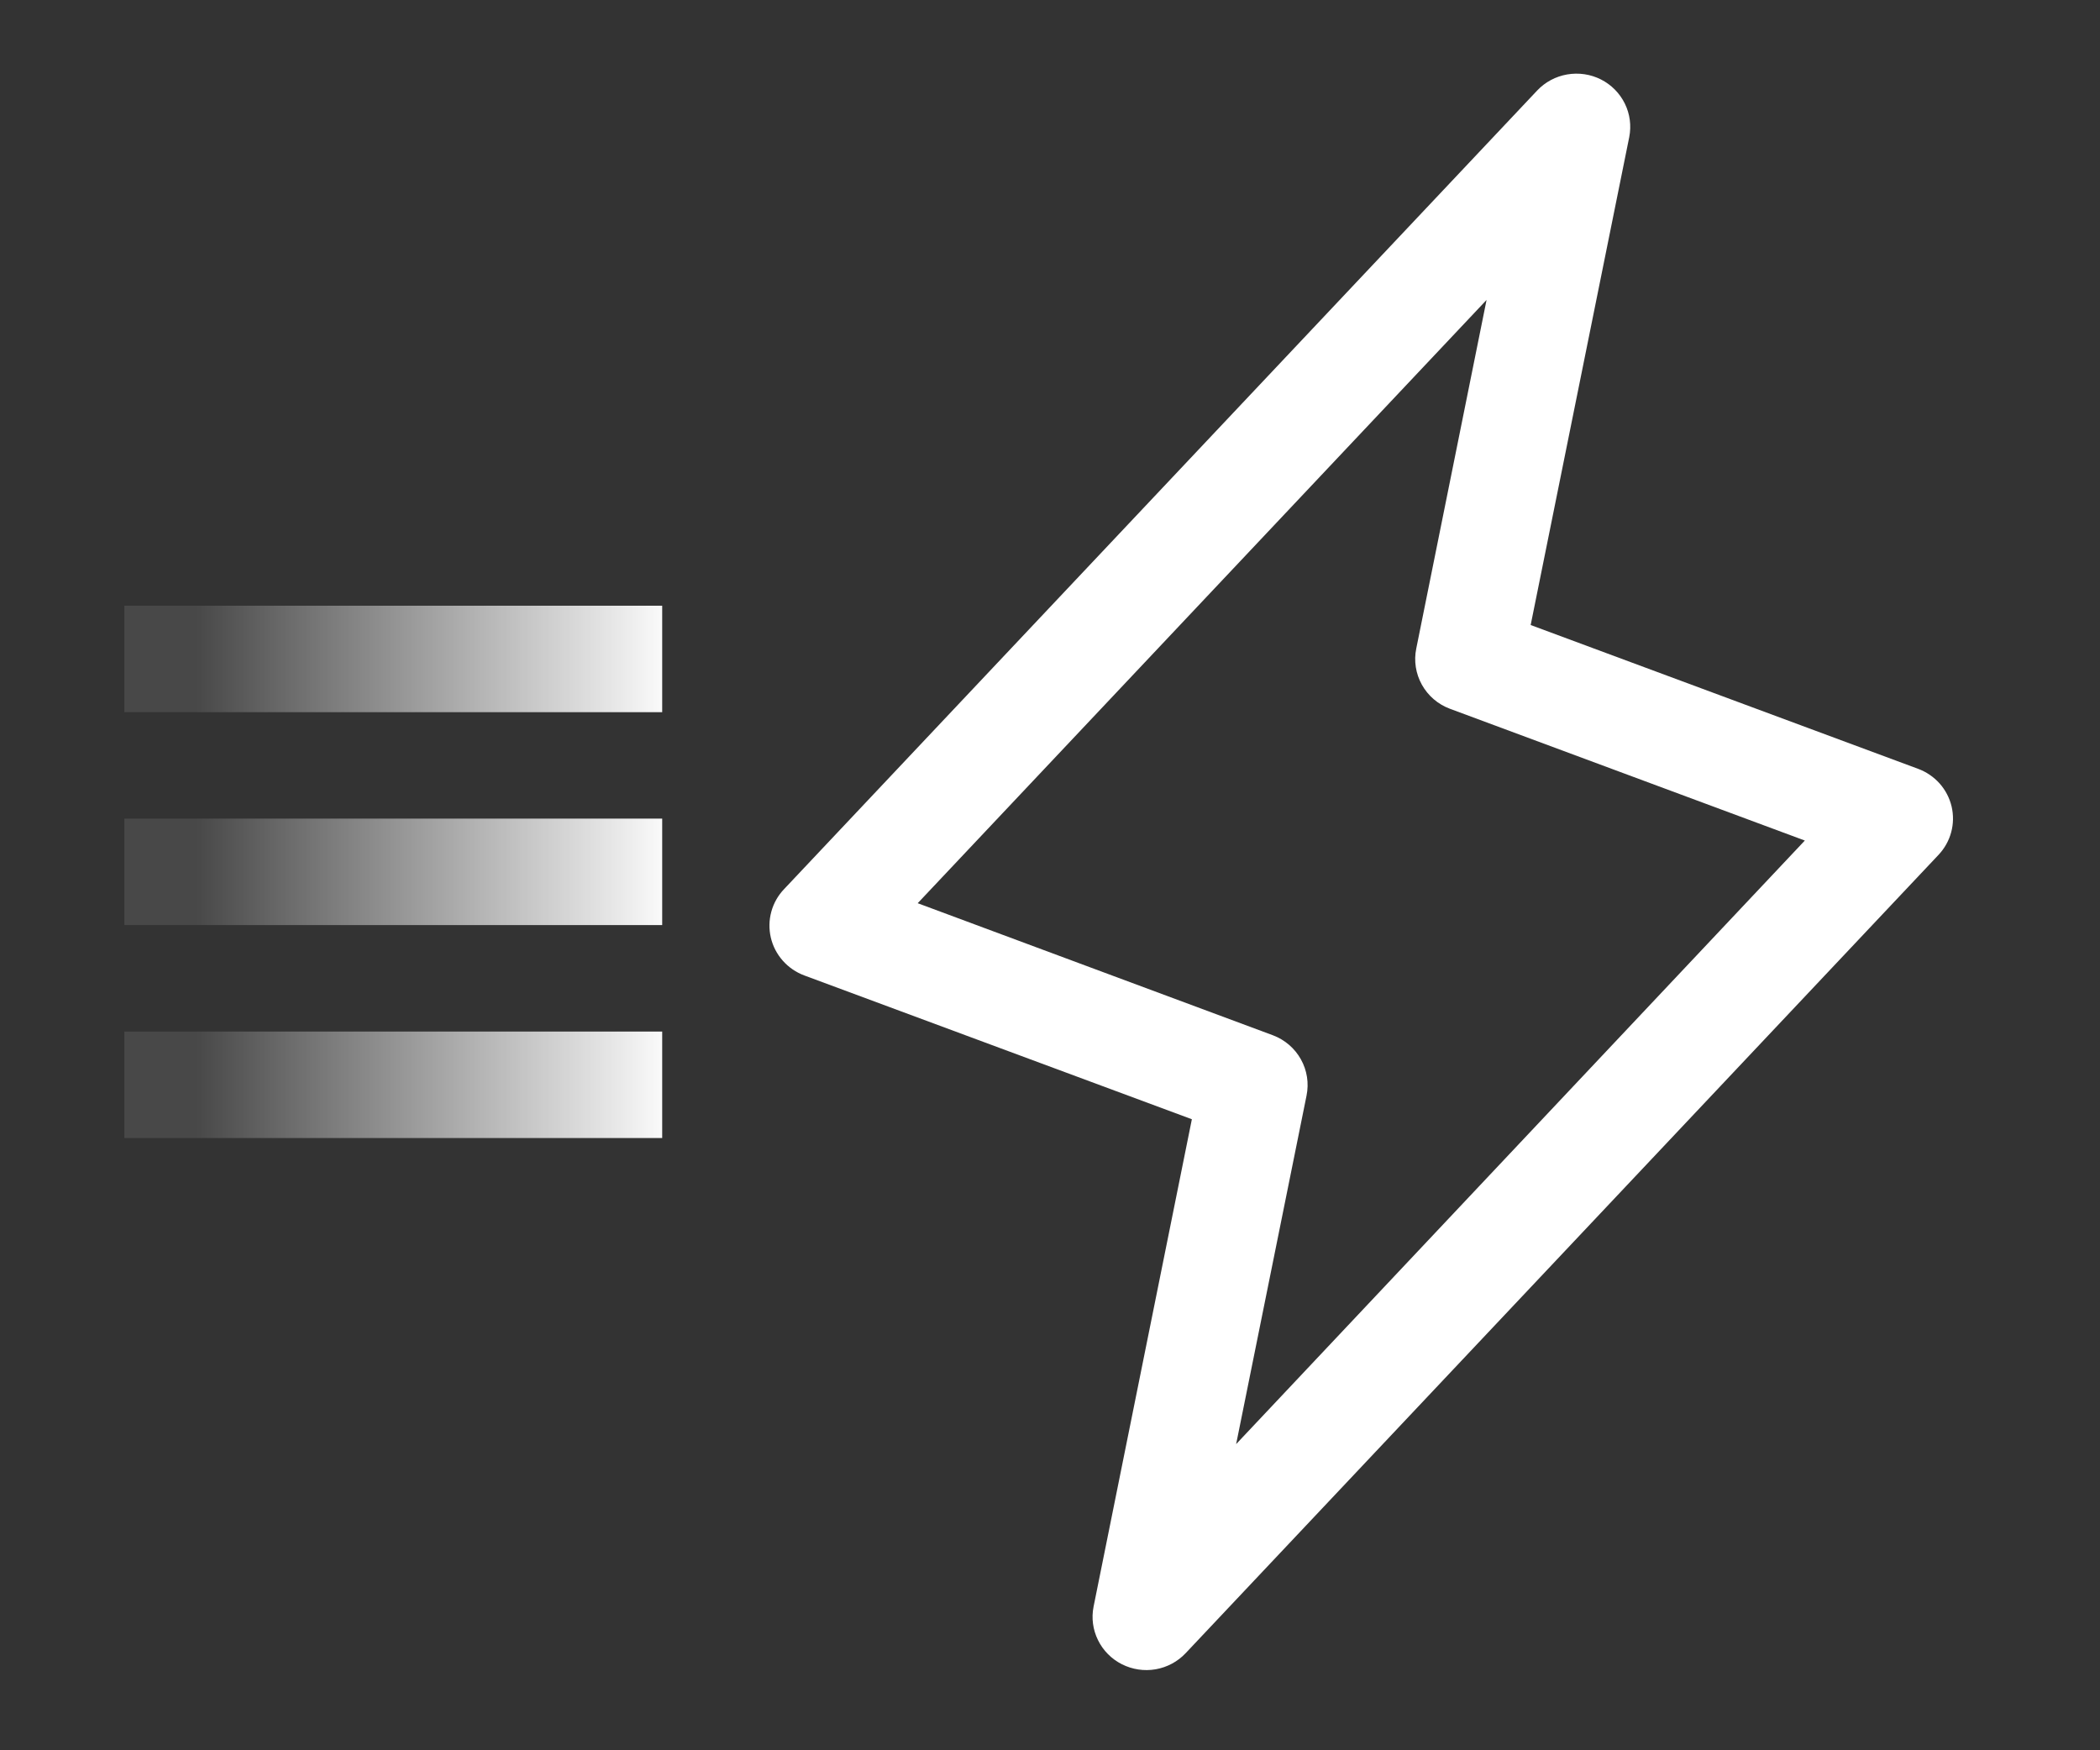
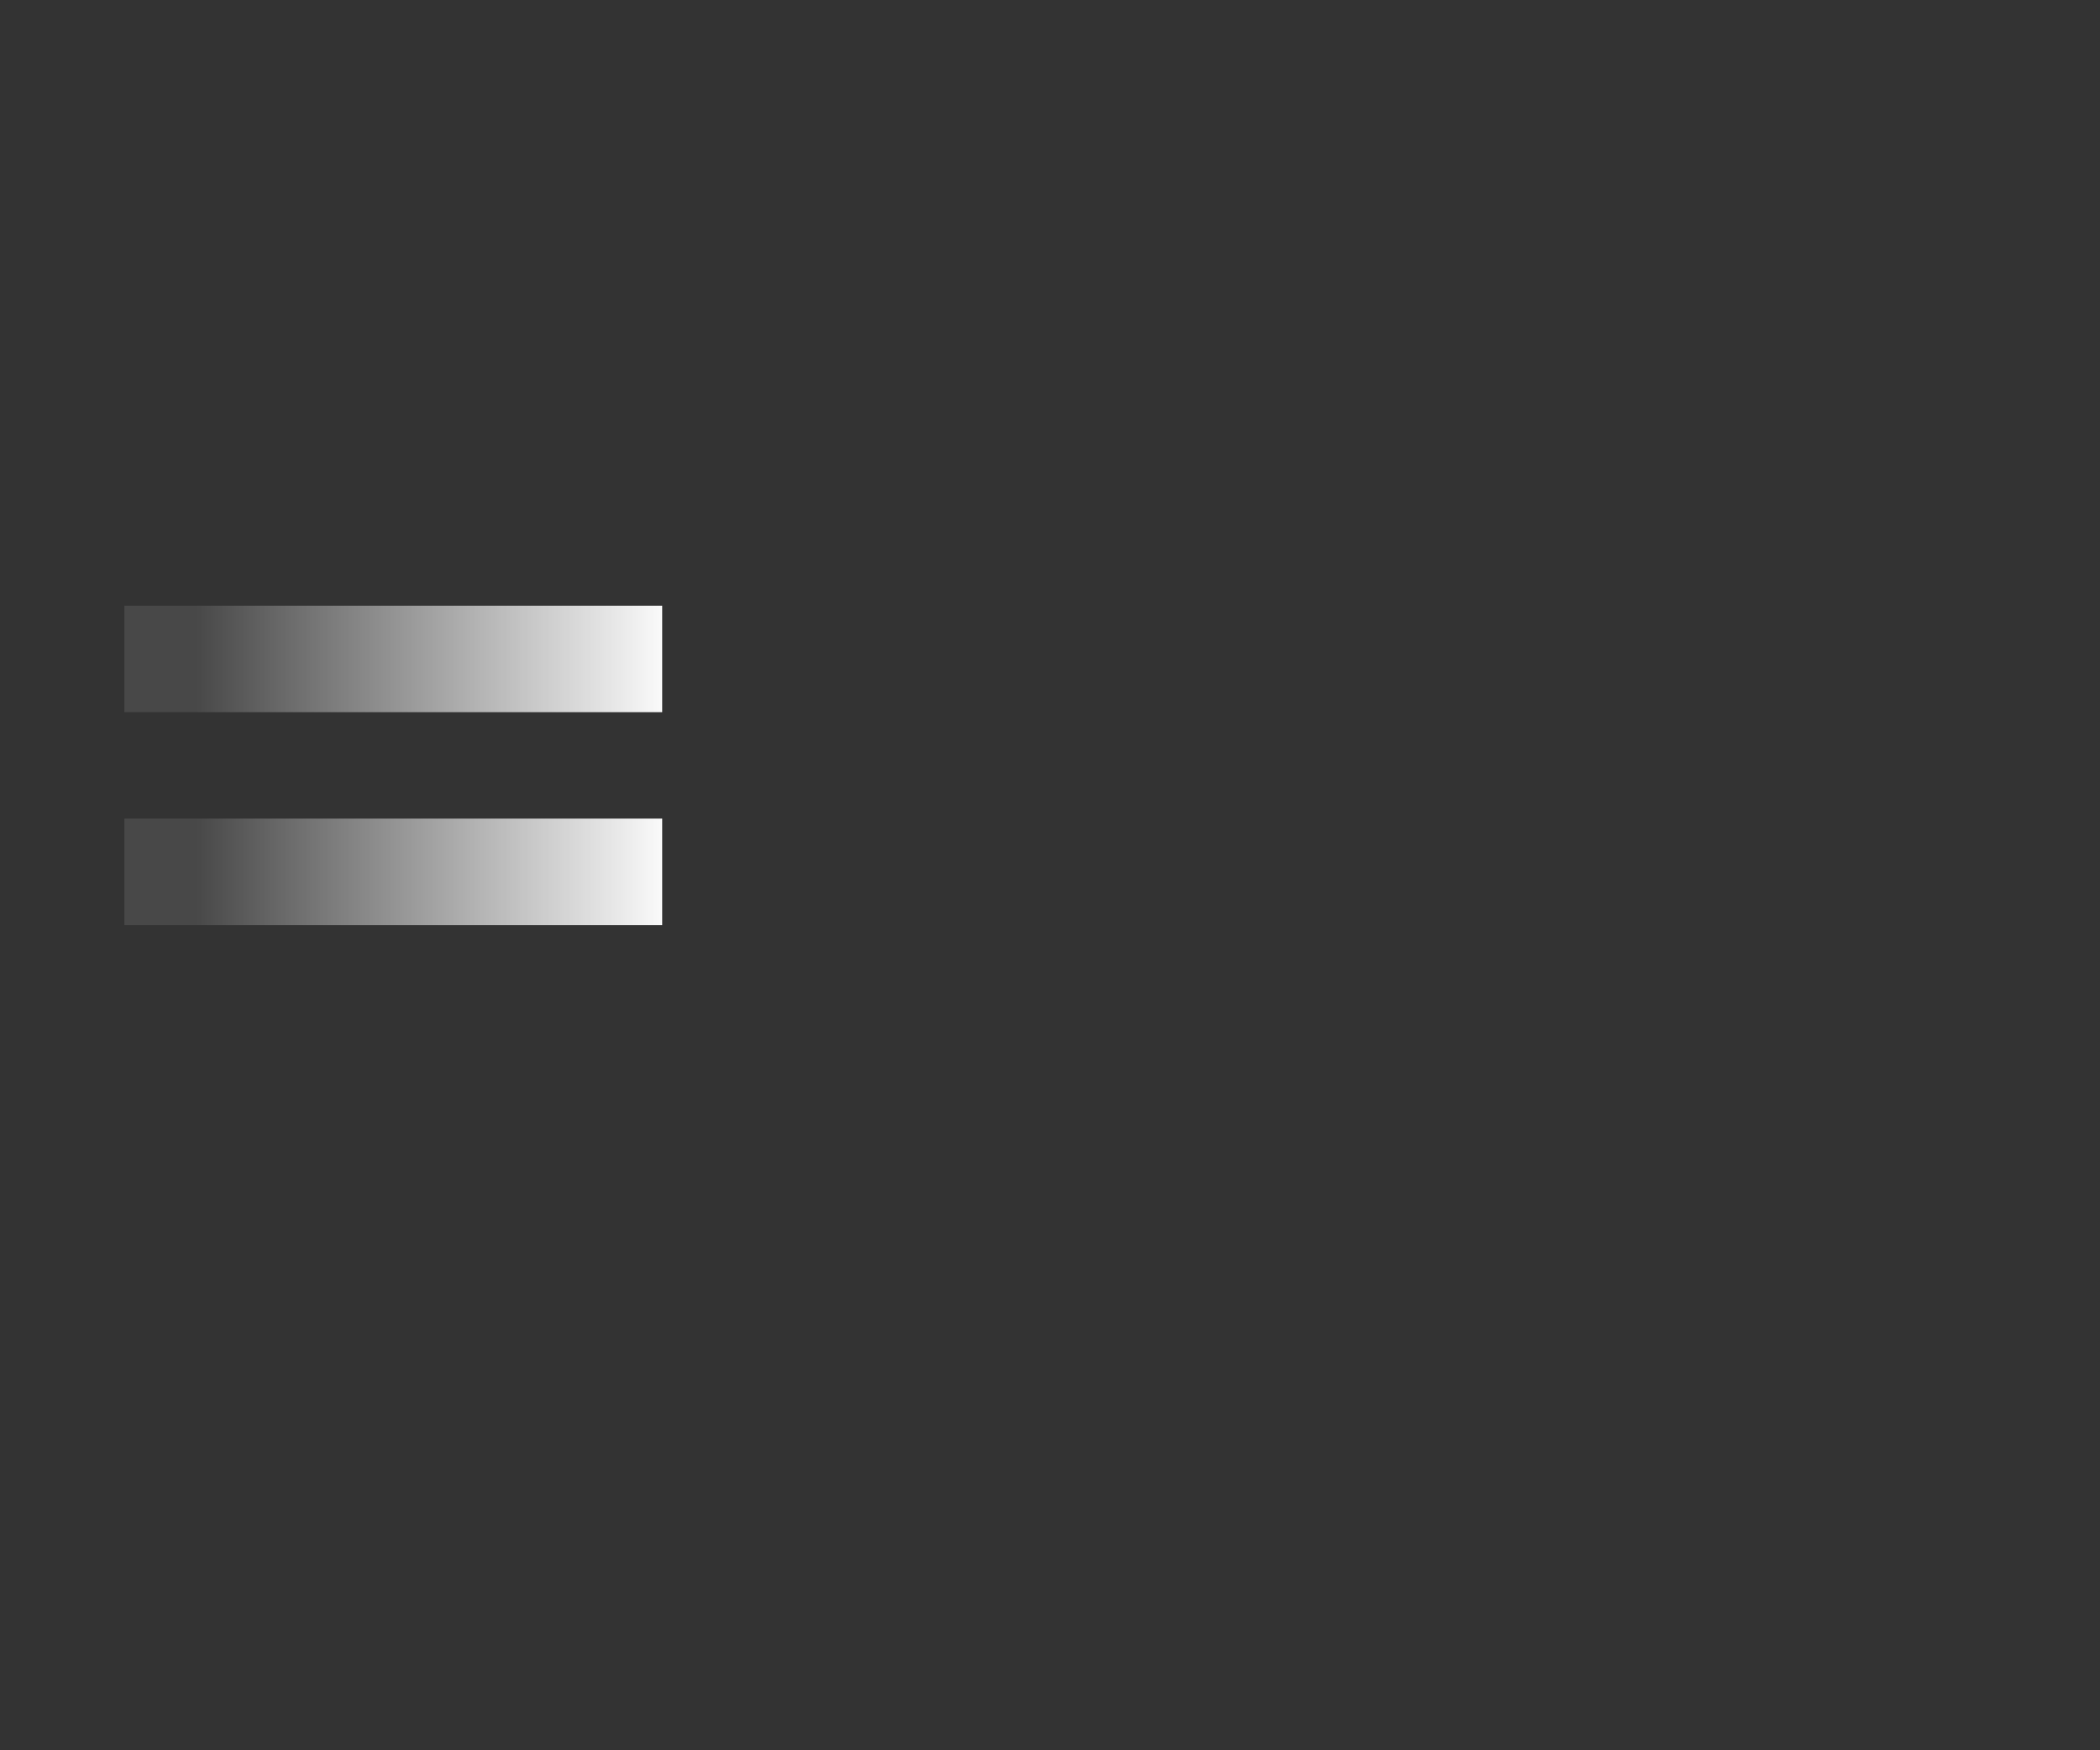
<svg xmlns="http://www.w3.org/2000/svg" width="36" height="30" viewBox="0 0 36 30" fill="none">
  <rect x="0" y="0" width="36" height="30" fill="#333333" stroke="none" />
-   <path d="M33.456 13.823C33.421 13.676 33.35 13.541 33.25 13.428C33.149 13.316 33.022 13.229 32.88 13.177L26.24 10.713L27.93 2.349C27.968 2.155 27.942 1.953 27.854 1.775C27.766 1.597 27.623 1.452 27.445 1.362C27.267 1.272 27.064 1.242 26.866 1.276C26.669 1.31 26.489 1.406 26.352 1.551L13.444 15.237C13.339 15.346 13.263 15.479 13.223 15.625C13.183 15.77 13.18 15.923 13.214 16.07C13.248 16.217 13.319 16.353 13.419 16.466C13.52 16.58 13.647 16.667 13.79 16.72L20.432 19.184L18.747 27.538C18.708 27.733 18.735 27.934 18.823 28.112C18.91 28.29 19.054 28.435 19.232 28.525C19.41 28.615 19.613 28.646 19.81 28.612C20.007 28.578 20.188 28.481 20.324 28.337L33.233 14.651C33.336 14.541 33.41 14.409 33.449 14.264C33.488 14.12 33.49 13.968 33.456 13.823ZM21.191 24.752L22.398 18.778C22.441 18.566 22.407 18.346 22.301 18.157C22.196 17.968 22.026 17.822 21.822 17.745L15.732 15.481L25.484 5.141L24.279 11.115C24.235 11.327 24.27 11.547 24.375 11.736C24.481 11.926 24.651 12.072 24.855 12.148L30.94 14.407L21.191 24.752Z" fill="white" />
  <rect x="2.132" y="10.382" width="9.22" height="1.825" fill="url(#paint0_linear_326_944)" />
  <rect x="2.132" y="14.031" width="9.22" height="1.825" fill="url(#paint1_linear_326_944)" />
-   <rect x="2.132" y="17.681" width="9.22" height="1.825" fill="url(#paint2_linear_326_944)" />
  <defs>
    <linearGradient id="paint0_linear_326_944" x1="15.031" y1="11.262" x2="3.326" y2="11.262" gradientUnits="userSpaceOnUse">
      <stop offset="0.293" stop-color="white" />
      <stop offset="1" stop-color="white" stop-opacity="0.1" />
    </linearGradient>
    <linearGradient id="paint1_linear_326_944" x1="15.031" y1="14.912" x2="3.326" y2="14.912" gradientUnits="userSpaceOnUse">
      <stop offset="0.293" stop-color="white" />
      <stop offset="1" stop-color="white" stop-opacity="0.1" />
    </linearGradient>
    <linearGradient id="paint2_linear_326_944" x1="15.031" y1="18.561" x2="3.326" y2="18.561" gradientUnits="userSpaceOnUse">
      <stop offset="0.293" stop-color="white" />
      <stop offset="1" stop-color="white" stop-opacity="0.1" />
    </linearGradient>
  </defs>
</svg>